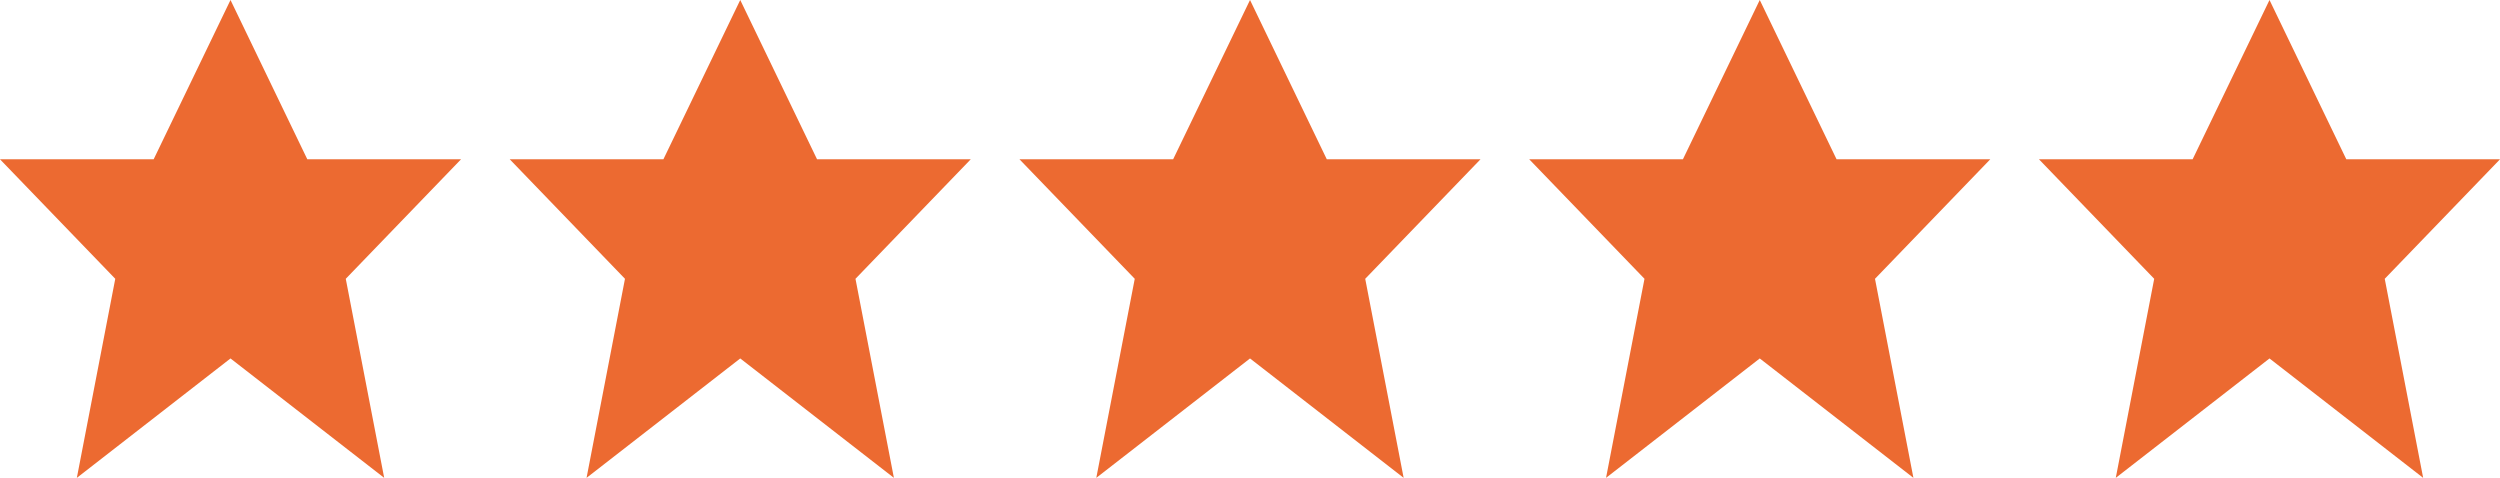
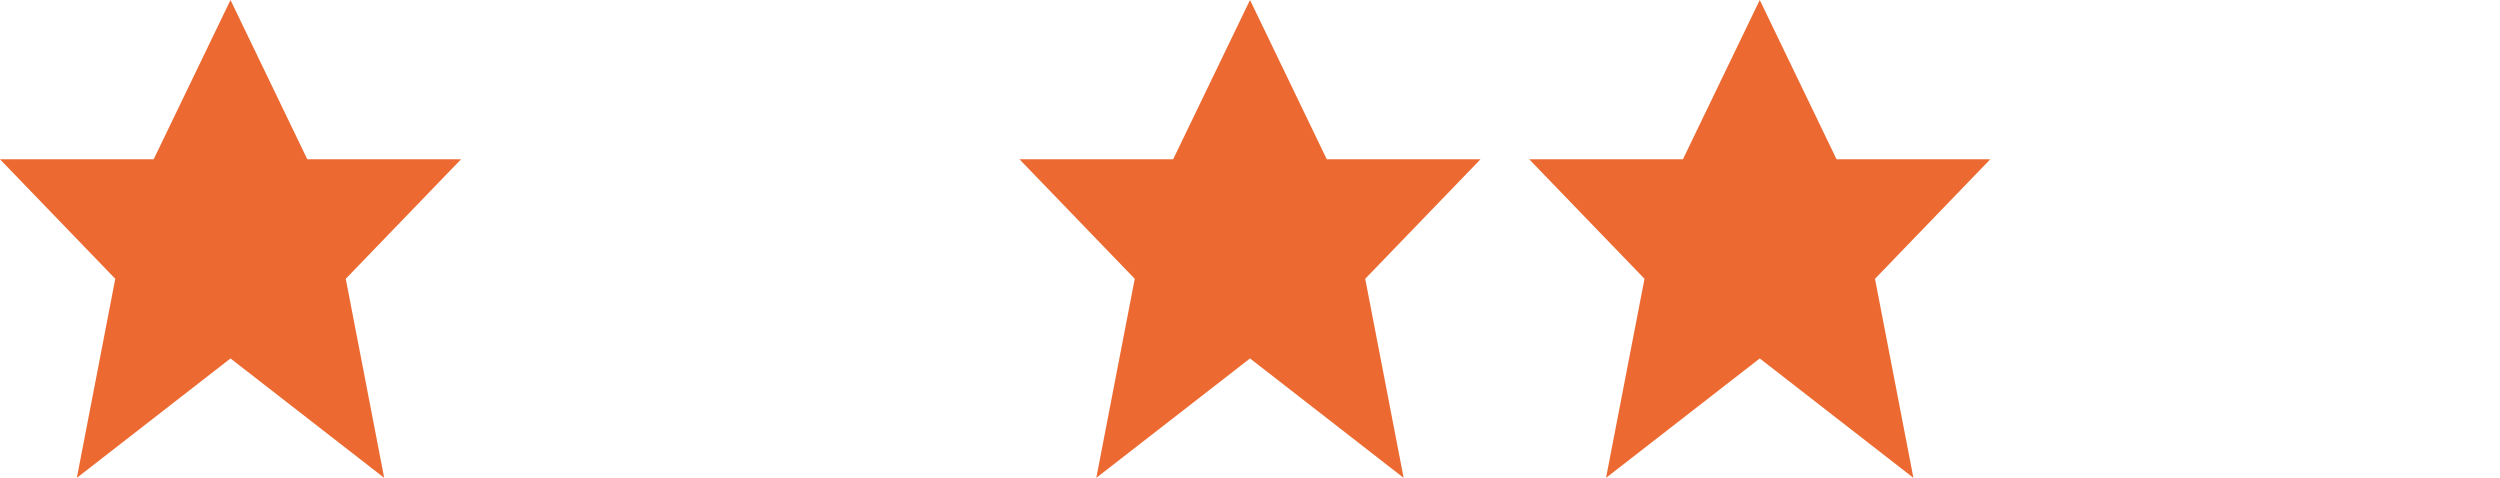
<svg xmlns="http://www.w3.org/2000/svg" version="1.1" id="Слой_1" x="0px" y="0px" width="78.471px" height="15px" viewBox="0 0 78.471 15" enable-background="new 0 0 78.471 15" xml:space="preserve">
  <polygon fill="#EC6A31" points="7.235,0 4.823,5 0,5 3.618,8.751 2.412,14.999 7.235,11.251 12.059,14.999 10.853,8.751 14.471,5    9.646,5 " />
-   <polygon fill="#EC6A31" points="23.235,0 20.823,5 16,5 19.617,8.751 18.411,14.999 23.235,11.251 28.058,14.999 26.852,8.751    30.47,5 25.646,5 " />
  <polygon fill="#EC6A31" points="39.236,0 36.823,5 32,5 35.618,8.751 34.411,14.999 39.236,11.251 44.058,14.999 42.852,8.751    46.47,5 41.646,5 " />
  <polygon fill="#EC6A31" points="55.236,0 52.824,5 48,5 51.618,8.751 50.411,14.999 55.236,11.251 60.059,14.999 58.853,8.751    62.471,5 57.647,5 " />
-   <polygon fill="#EC6A31" points="71.236,0 68.823,5 64,5 67.617,8.751 66.411,14.999 71.236,11.251 76.059,14.999 74.853,8.751    78.471,5 73.647,5 " />
</svg>